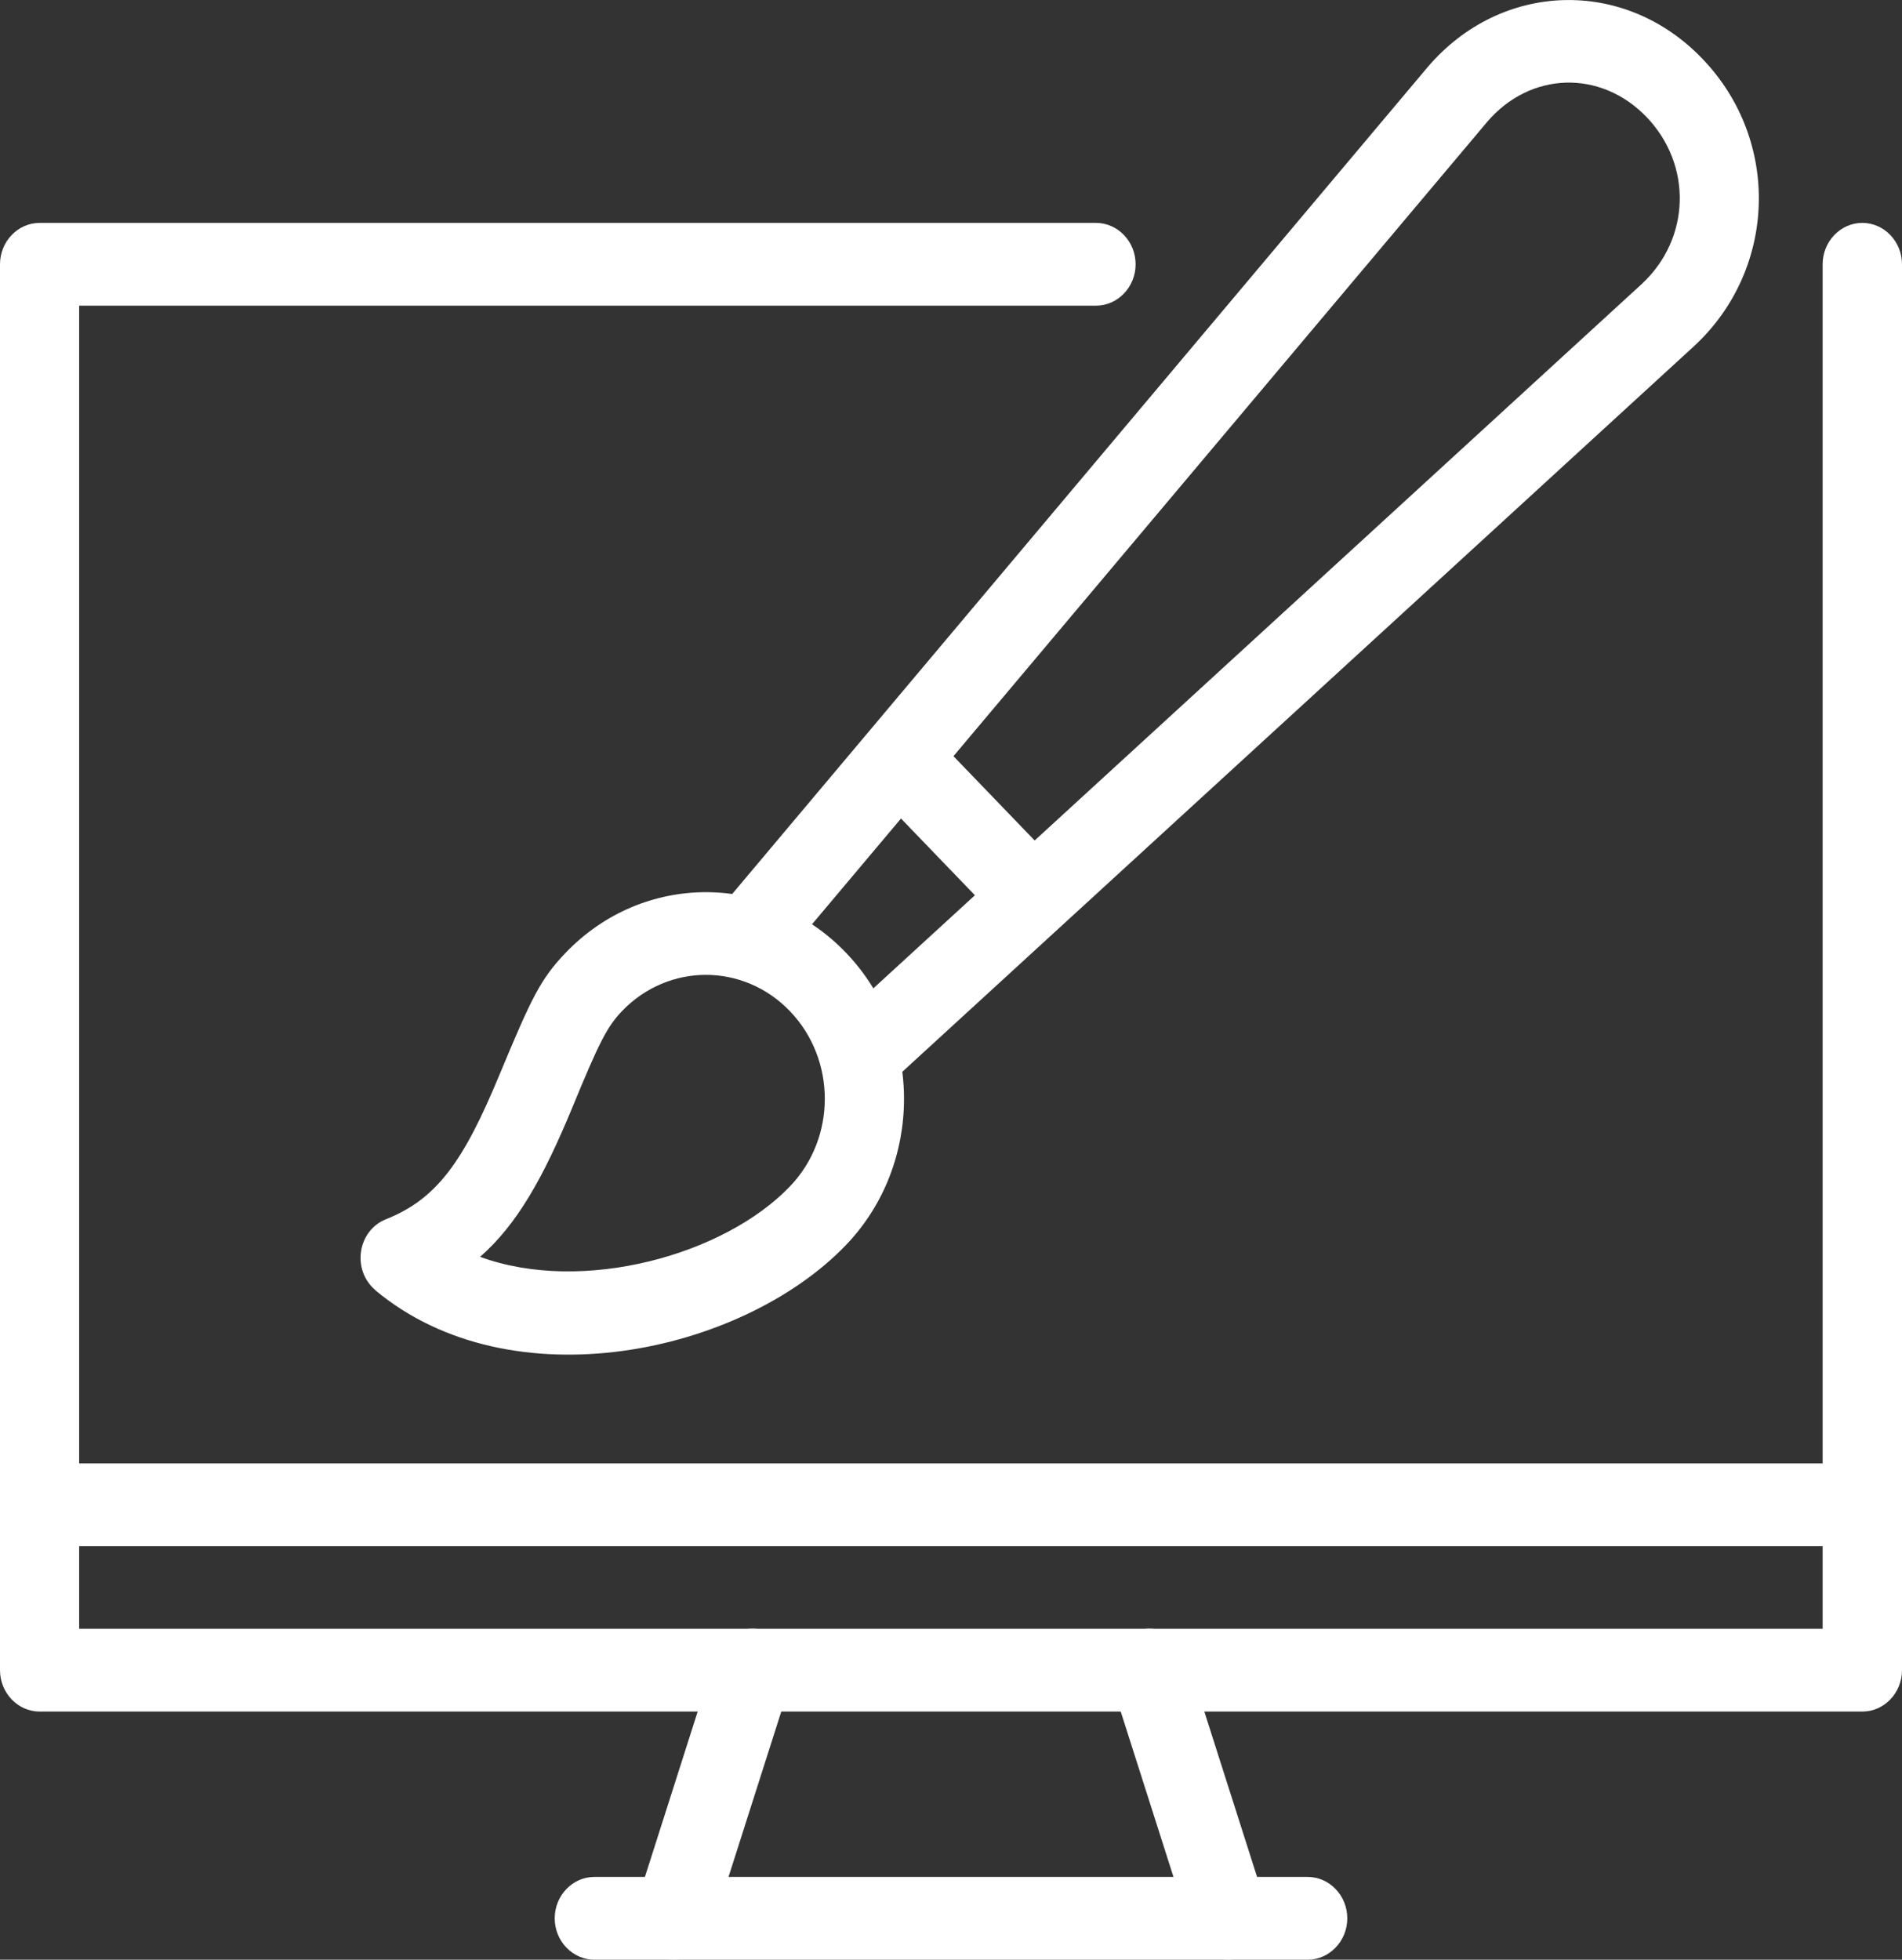
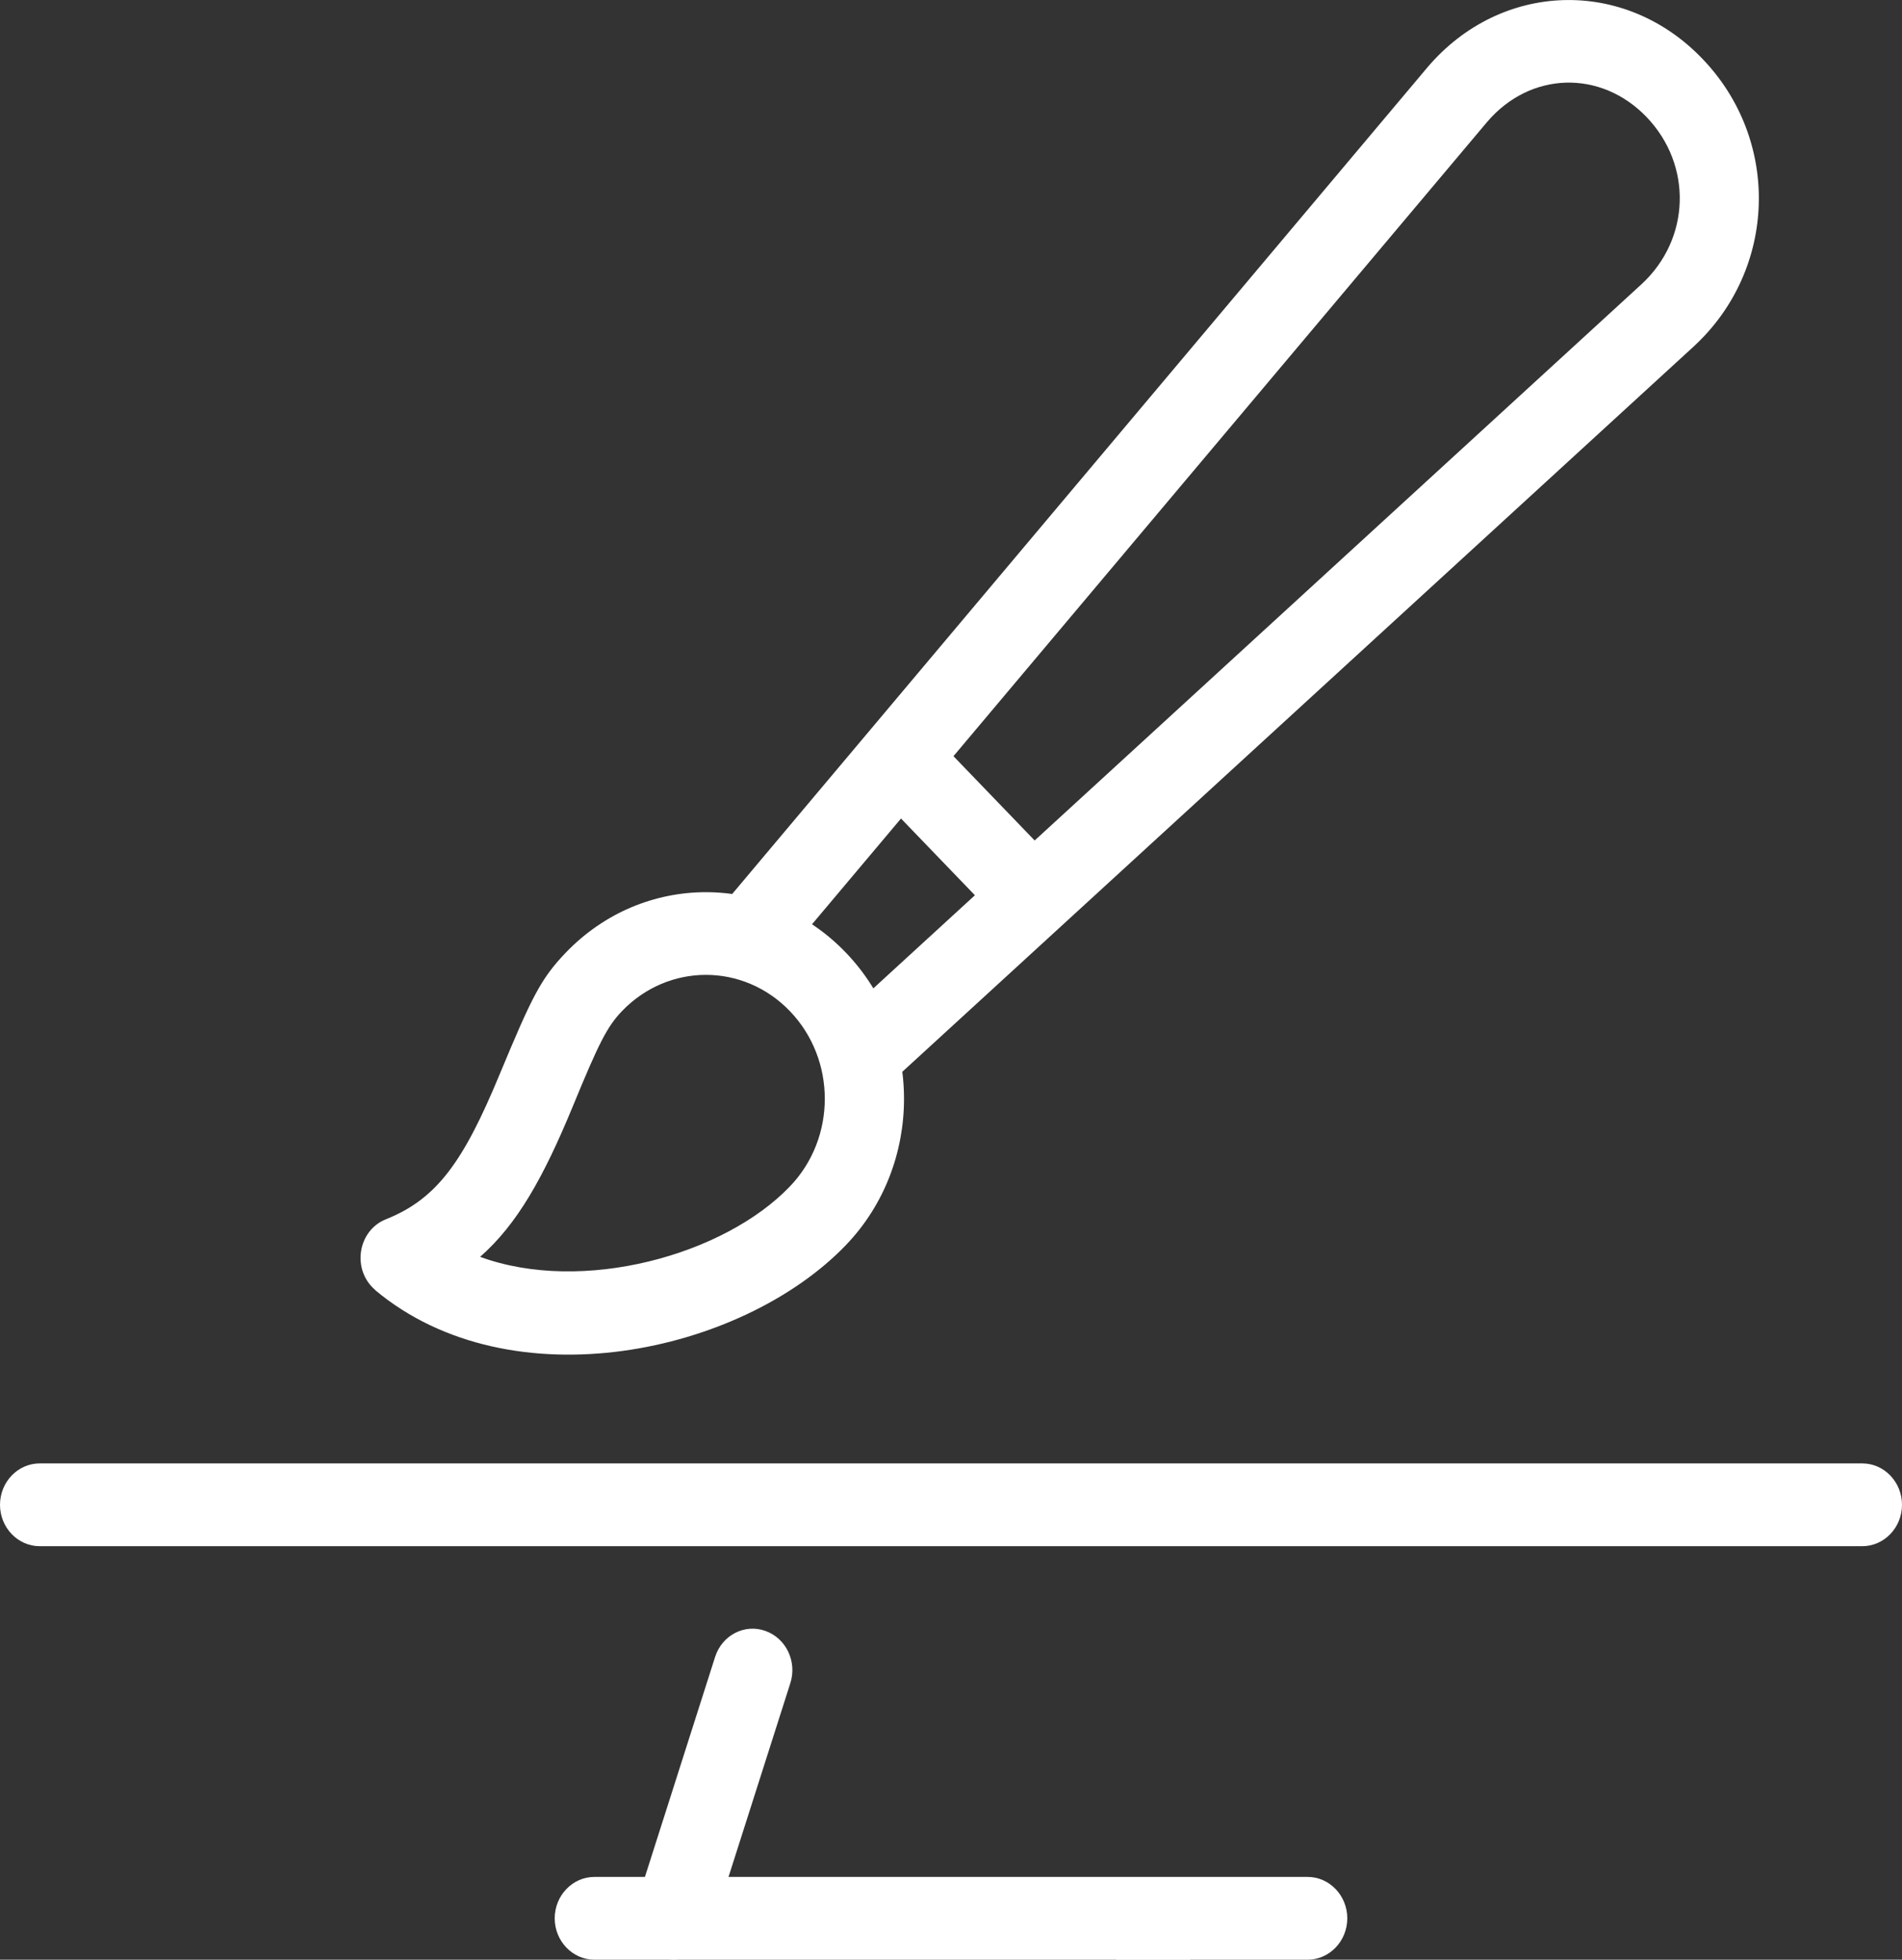
<svg xmlns="http://www.w3.org/2000/svg" id="Camada_2" viewBox="0 0 100.19 103.22">
  <rect x="0" y="0" width="100.19" height="103.22" fill="#333333" stroke="none" />
  <defs>
    <style>.cls-1{fill:#fff;stroke-width:0px;}</style>
  </defs>
  <g id="Camada_1-2">
-     <path class="cls-1" d="m96.01,85.79H4.17V16.1h53.56c1.15,0,2.09-.98,2.09-2.18s-.94-2.18-2.09-2.18H2.09c-1.15,0-2.09.98-2.09,2.18v74.05c0,1.2.94,2.18,2.09,2.18h96.01c1.15,0,2.09-.98,2.09-2.18V13.92c0-1.2-.94-2.18-2.09-2.18s-2.09.98-2.09,2.18v71.87Z" />
    <path class="cls-1" d="m2.09,81.44h96.01c1.15,0,2.09-.98,2.09-2.18s-.94-2.18-2.09-2.18H2.09c-1.15,0-2.09.98-2.09,2.18s.94,2.18,2.09,2.18Z" />
    <path class="cls-1" d="m31.31,103.22h37.57c1.15,0,2.09-.98,2.09-2.18s-.94-2.18-2.09-2.18H31.31c-1.15,0-2.09.98-2.09,2.18s.94,2.18,2.09,2.18Z" />
    <path class="cls-1" d="m37.46,101.73l4.17-13.07c.37-1.15-.23-2.38-1.32-2.76-1.1-.39-2.28.24-2.64,1.37l-4.17,13.07c-.37,1.15.23,2.38,1.32,2.76,1.1.39,2.28-.24,2.64-1.37Z" />
-     <path class="cls-1" d="m62.73,101.73l-4.17-13.07c-.37-1.15.23-2.38,1.32-2.76,1.1-.39,2.28.24,2.64,1.37l4.17,13.07c.37,1.15-.23,2.38-1.32,2.76-1.1.39-2.28-.24-2.64-1.37Z" />
+     <path class="cls-1" d="m62.73,101.73l-4.17-13.07l4.17,13.07c.37,1.15-.23,2.38-1.32,2.76-1.1.39-2.28-.24-2.64-1.37Z" />
    <path class="cls-1" d="m89.25,18.22l-42.71,39.14c-.4.36-2.31-2.44-4.42-4.62-2.3-2.37-4.81-4.16-4.42-4.62L75.19,3.55c3.87-4.55,10.38-4.75,14.49-.45,4.13,4.3,3.92,11.08-.43,15.12Zm-2.51-12.05c-2.42-2.52-6.14-2.41-8.41.26l-36.21,43.03,3.14,3.28L86.48,14.96c2.57-2.38,2.68-6.26.26-8.79Z" />
    <path class="cls-1" d="m19.77,67.95c-1.25-1.06-.94-3.13.56-3.73,2.69-1.07,4.09-3.05,5.98-7.61,1.7-4.08,2.16-5.04,3.49-6.43,4.08-4.25,10.69-4.25,14.76,0,4.08,4.25,4.08,11.15,0,15.4-5.49,5.72-17.64,8.36-24.8,2.37Zm21.84-5.46c2.45-2.55,2.45-6.68,0-9.23-2.45-2.55-6.4-2.55-8.85,0-.78.82-1.2,1.64-2.61,5.07-1.53,3.7-2.91,6.16-4.86,7.87,5.41,1.98,12.87-.1,16.32-3.71Z" />
    <path class="cls-1" d="m46.38,41.99l6.02,6.25c.82.85,2.13.85,2.95,0,.82-.85.82-2.23,0-3.09l-6.02-6.25c-.82-.85-2.14-.84-2.96.01-.82.85-.81,2.22.01,3.07Z" />
  </g>
</svg>